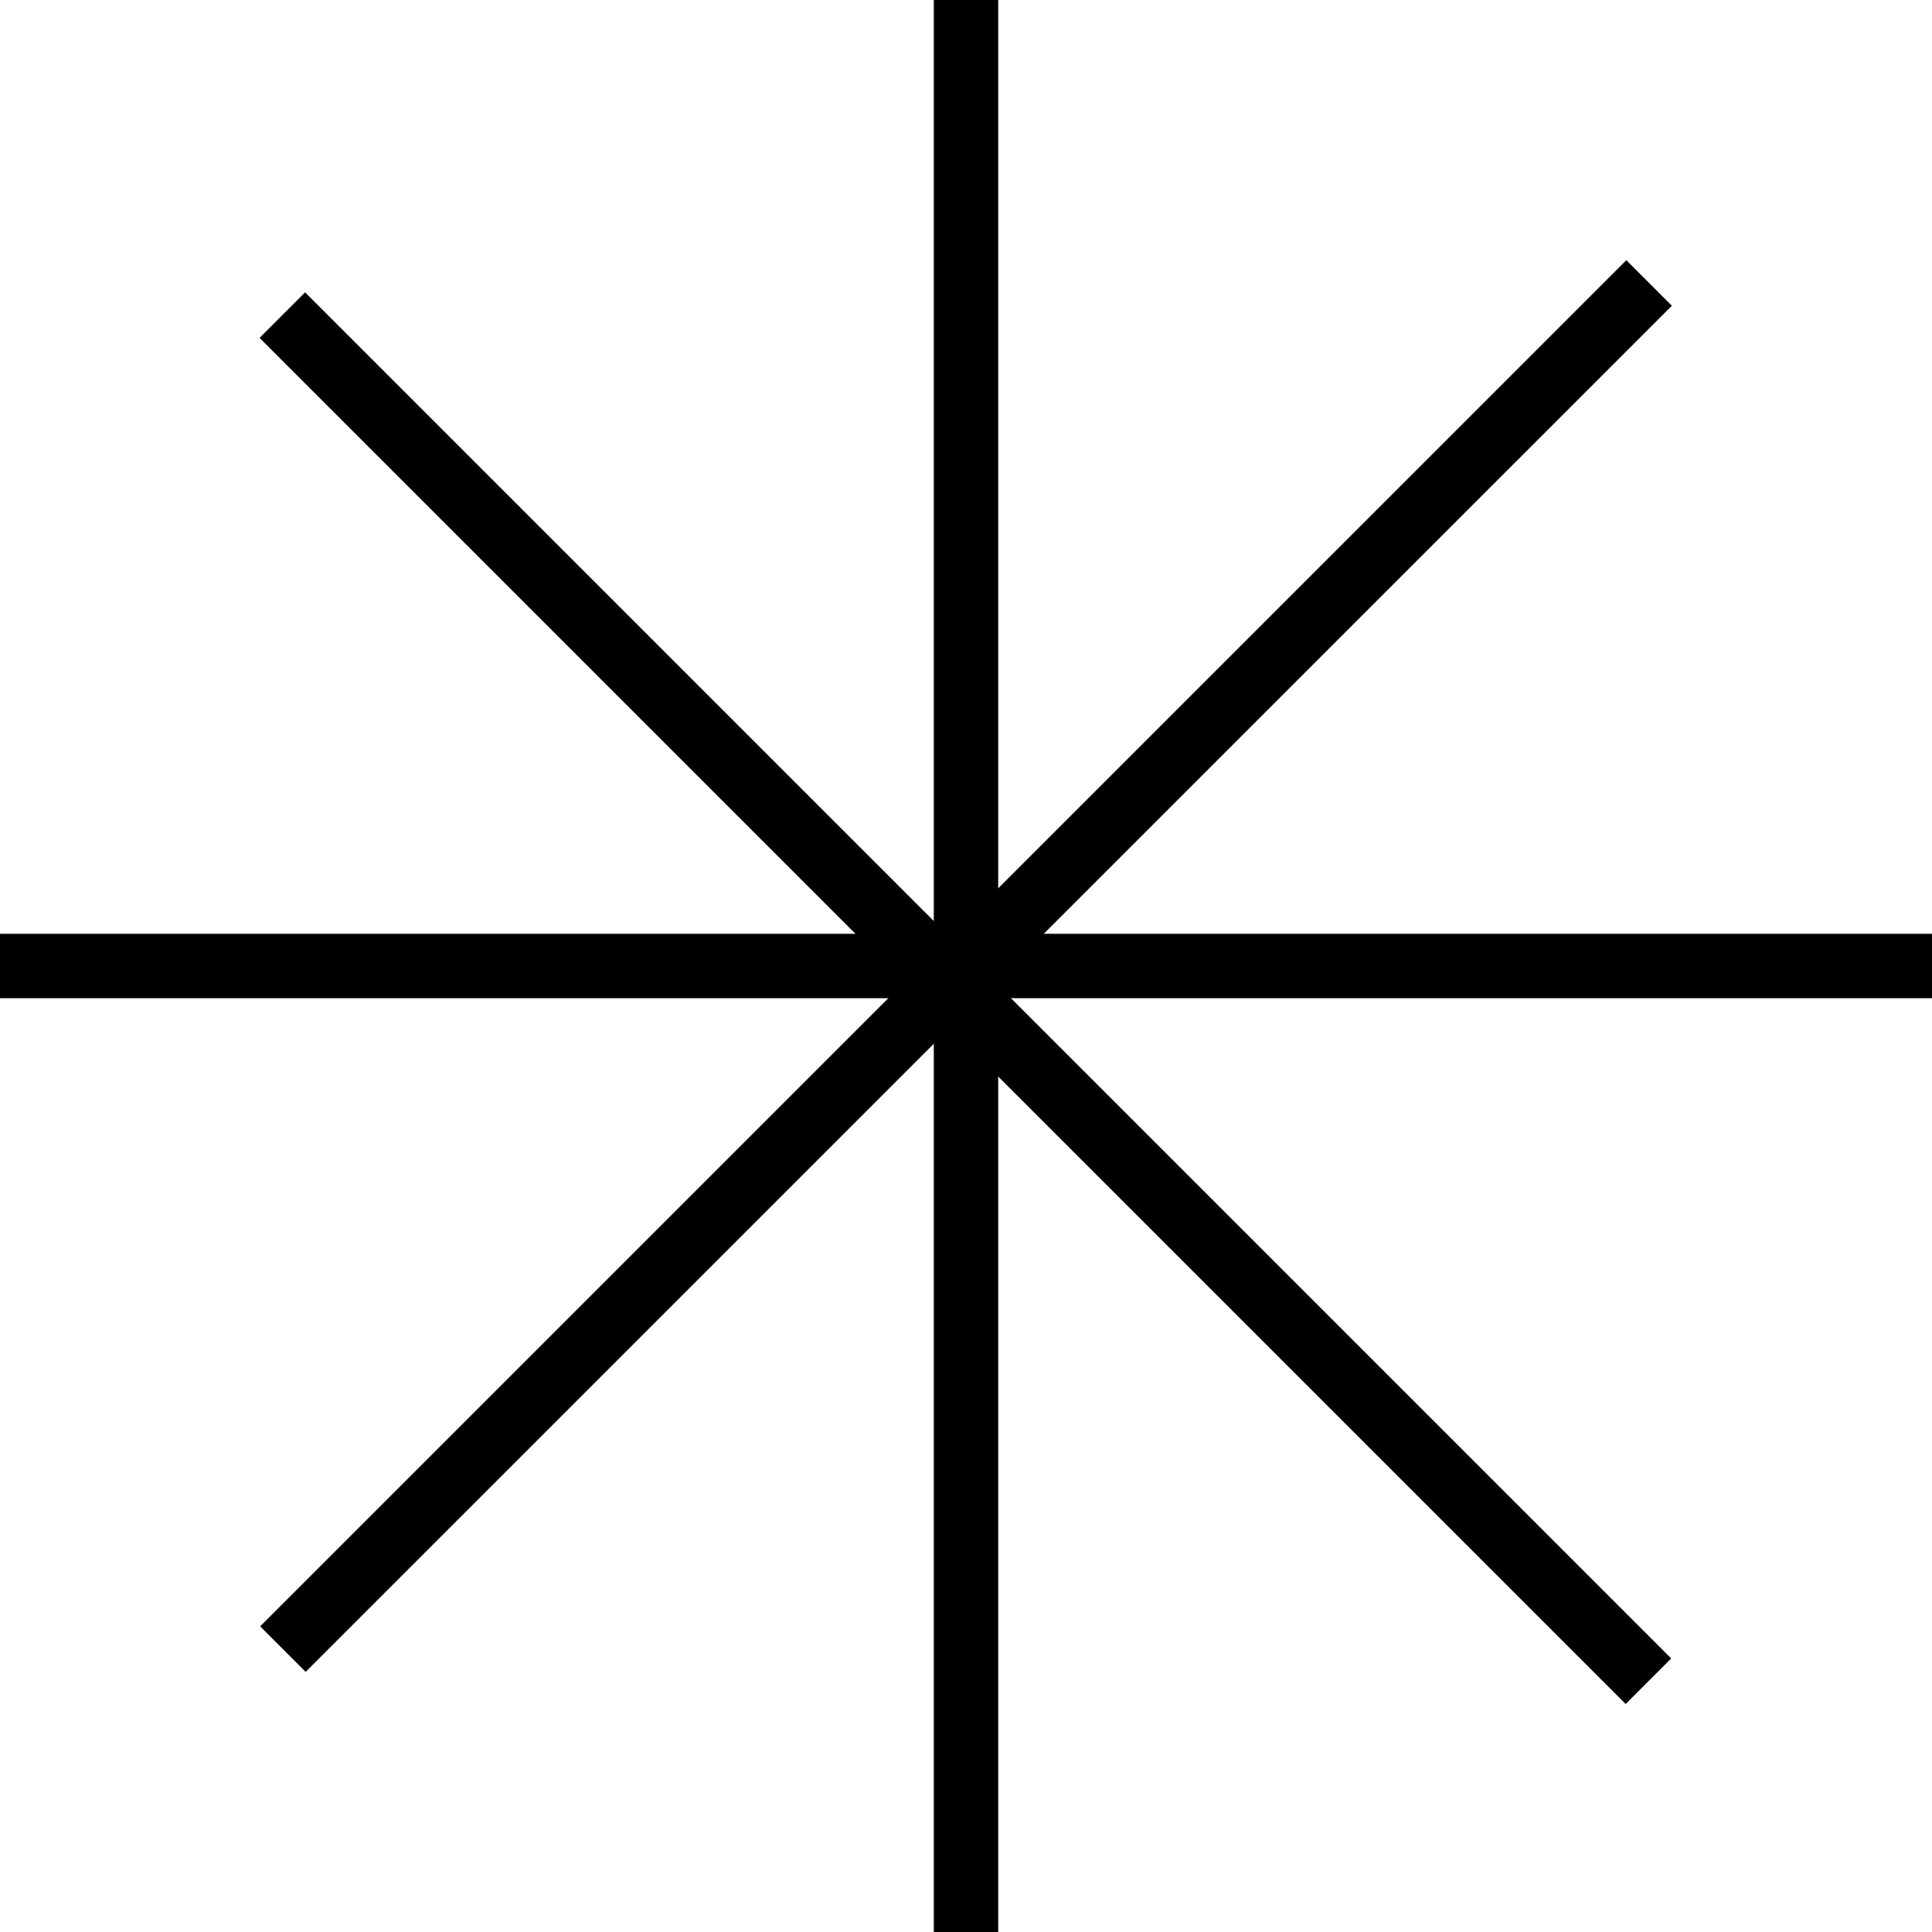
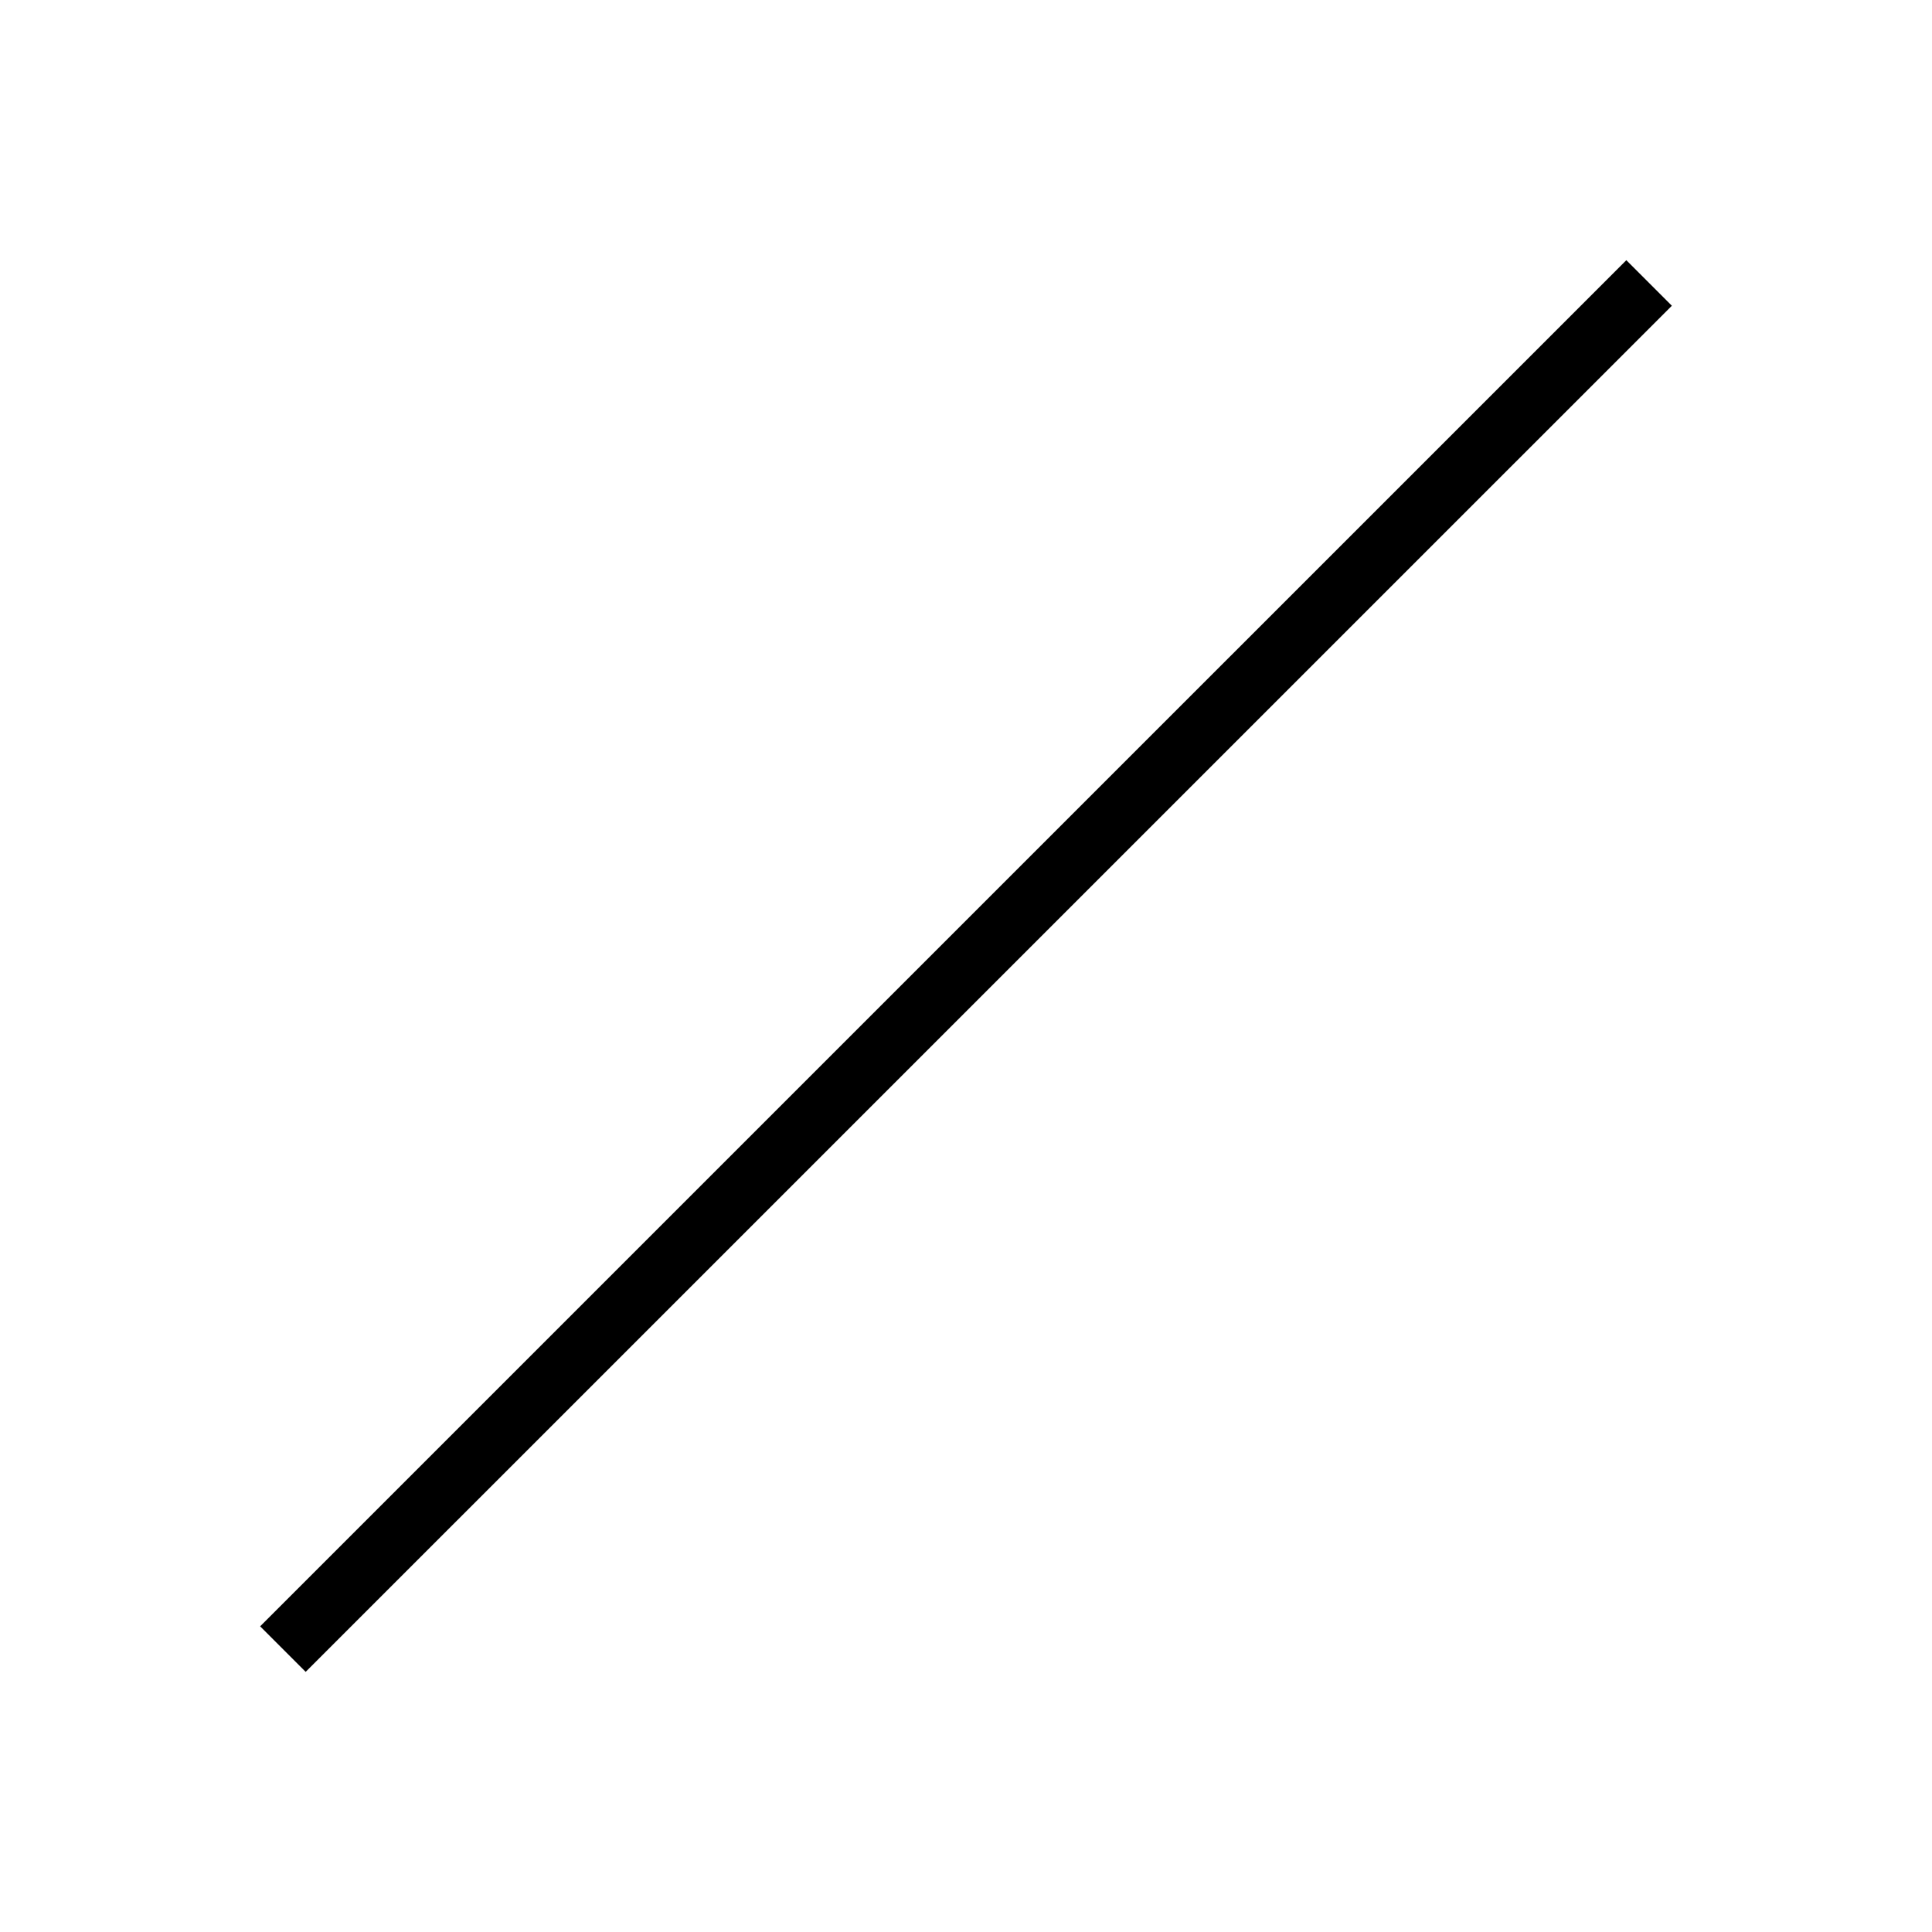
<svg xmlns="http://www.w3.org/2000/svg" width="30" height="30" viewBox="0 0 30 30" fill="none">
-   <path d="M15 0L15 30" stroke="black" />
-   <path d="M30 15L-8.9407e-07 15" stroke="black" />
  <path d="M25.607 4.394L4.393 25.607" stroke="black" />
-   <path d="M25.597 26.106L4.384 4.893" stroke="black" />
</svg>